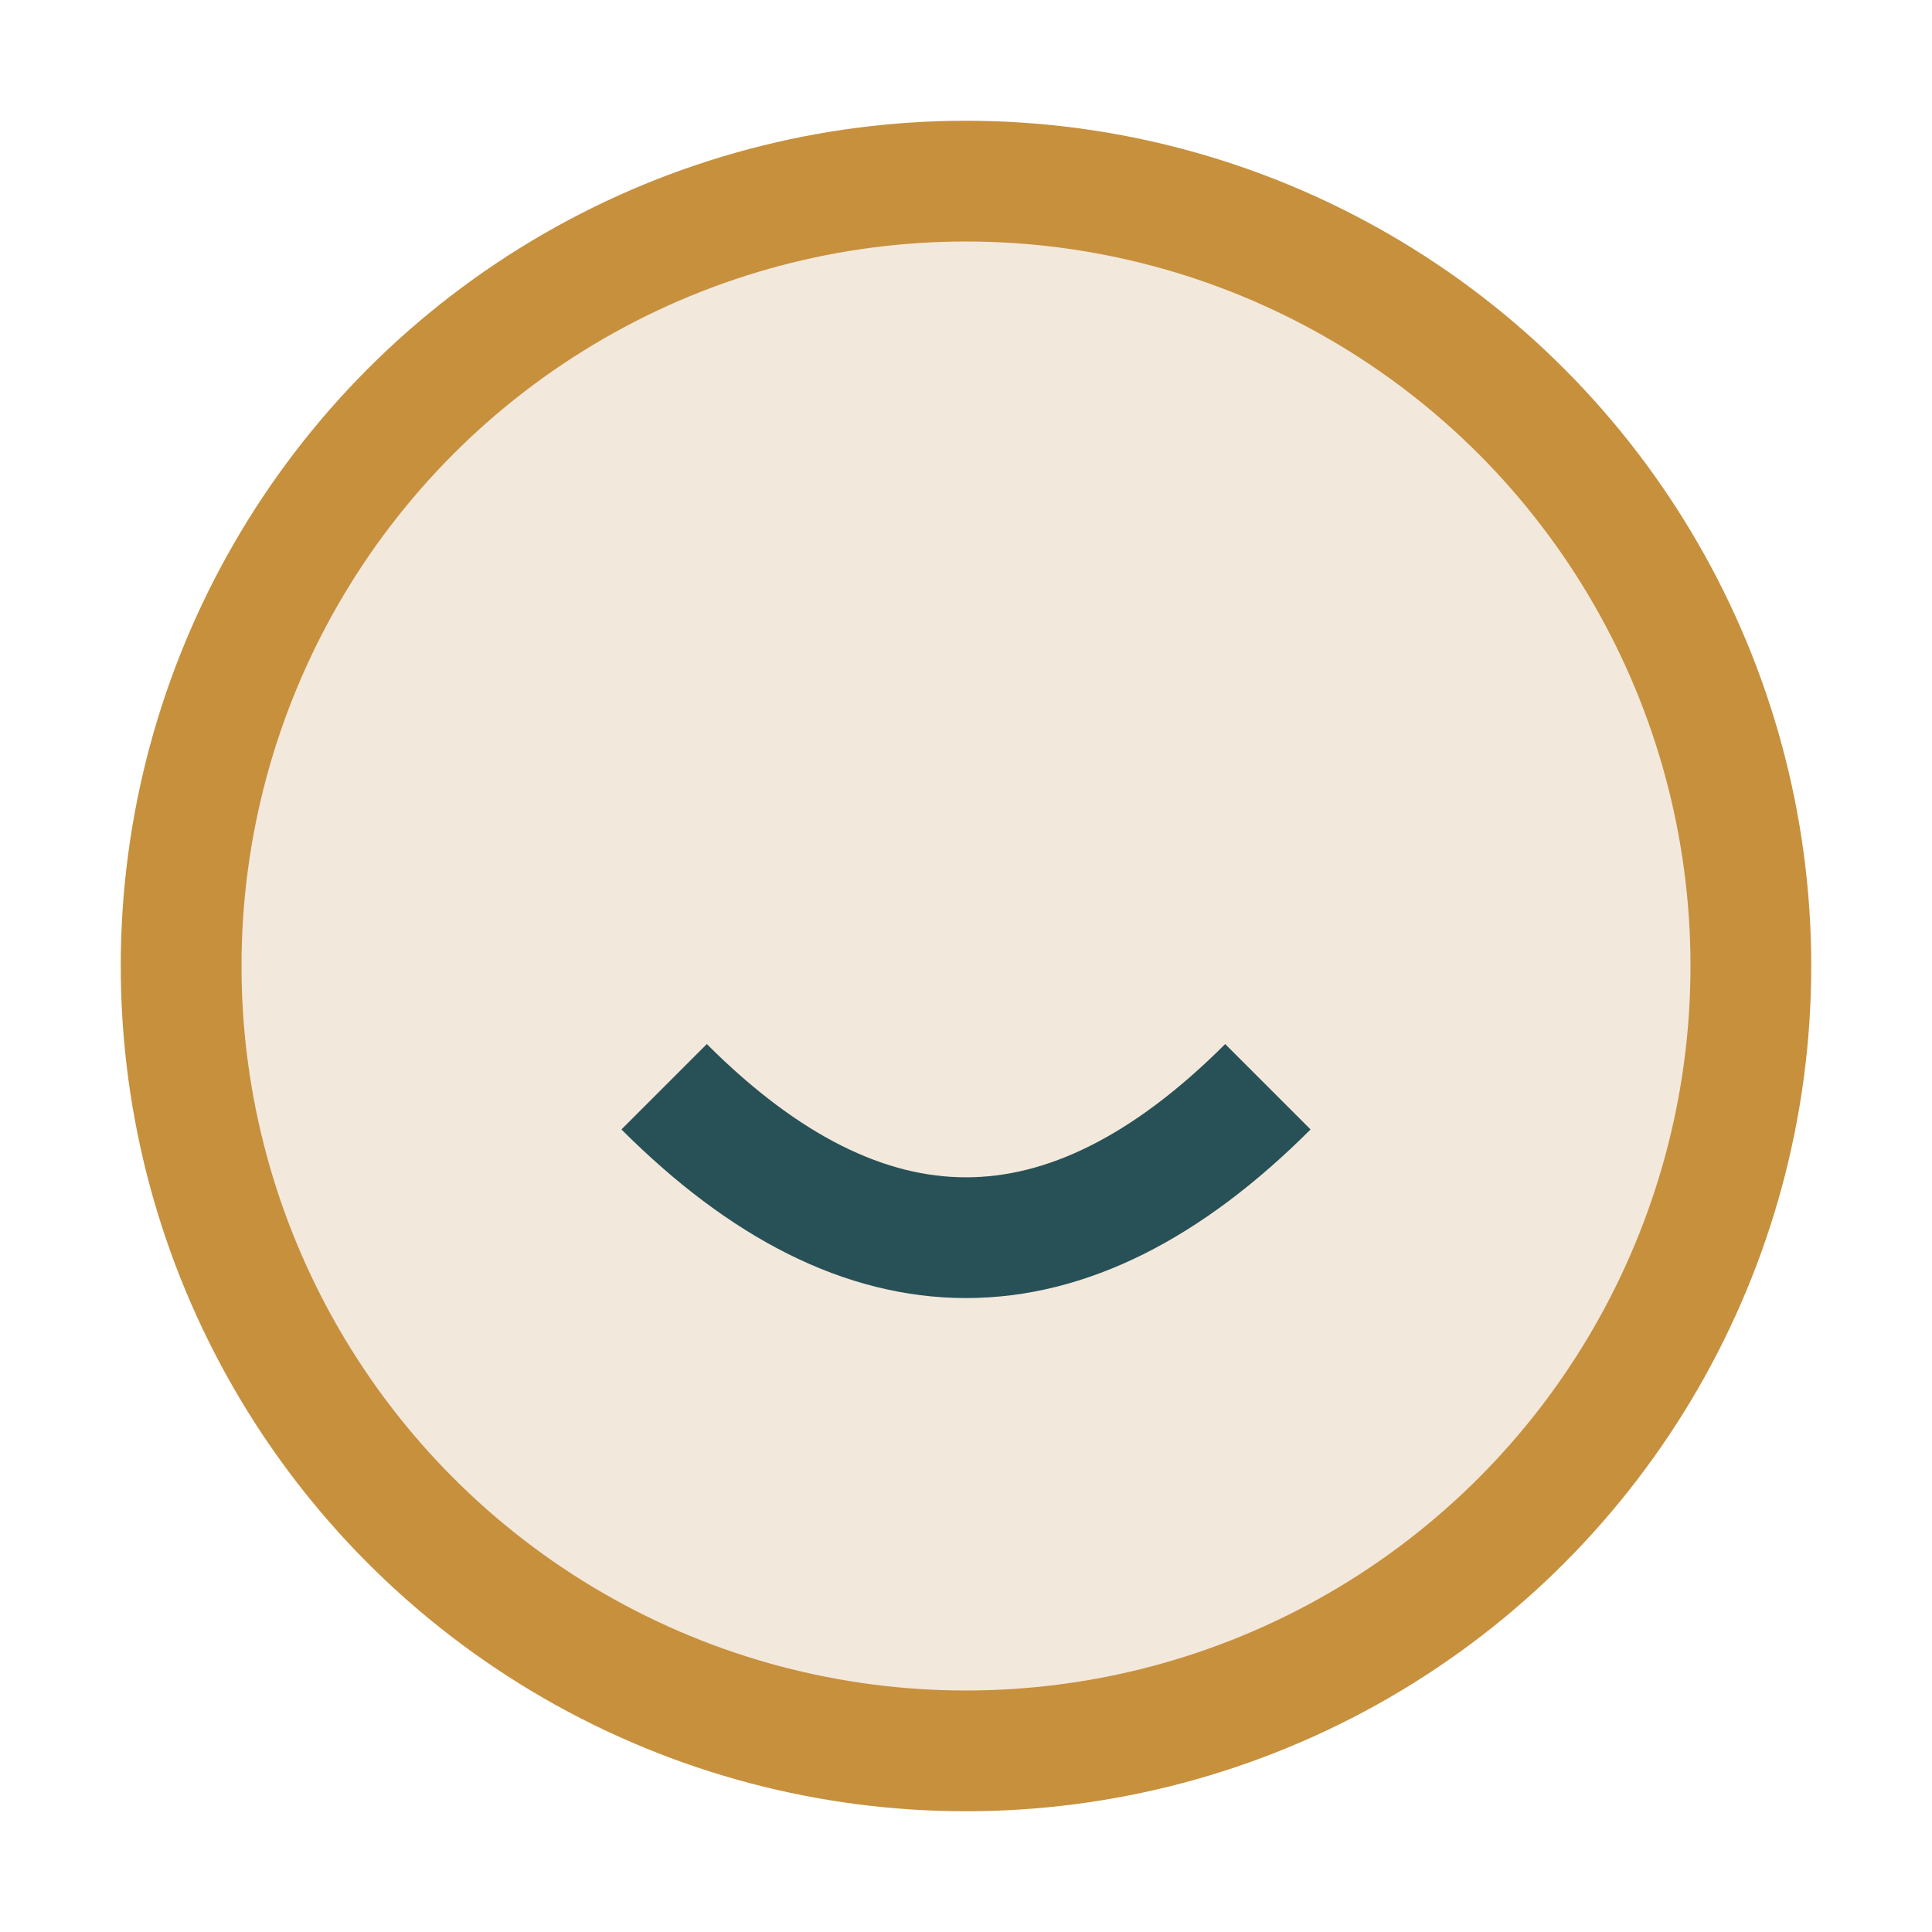
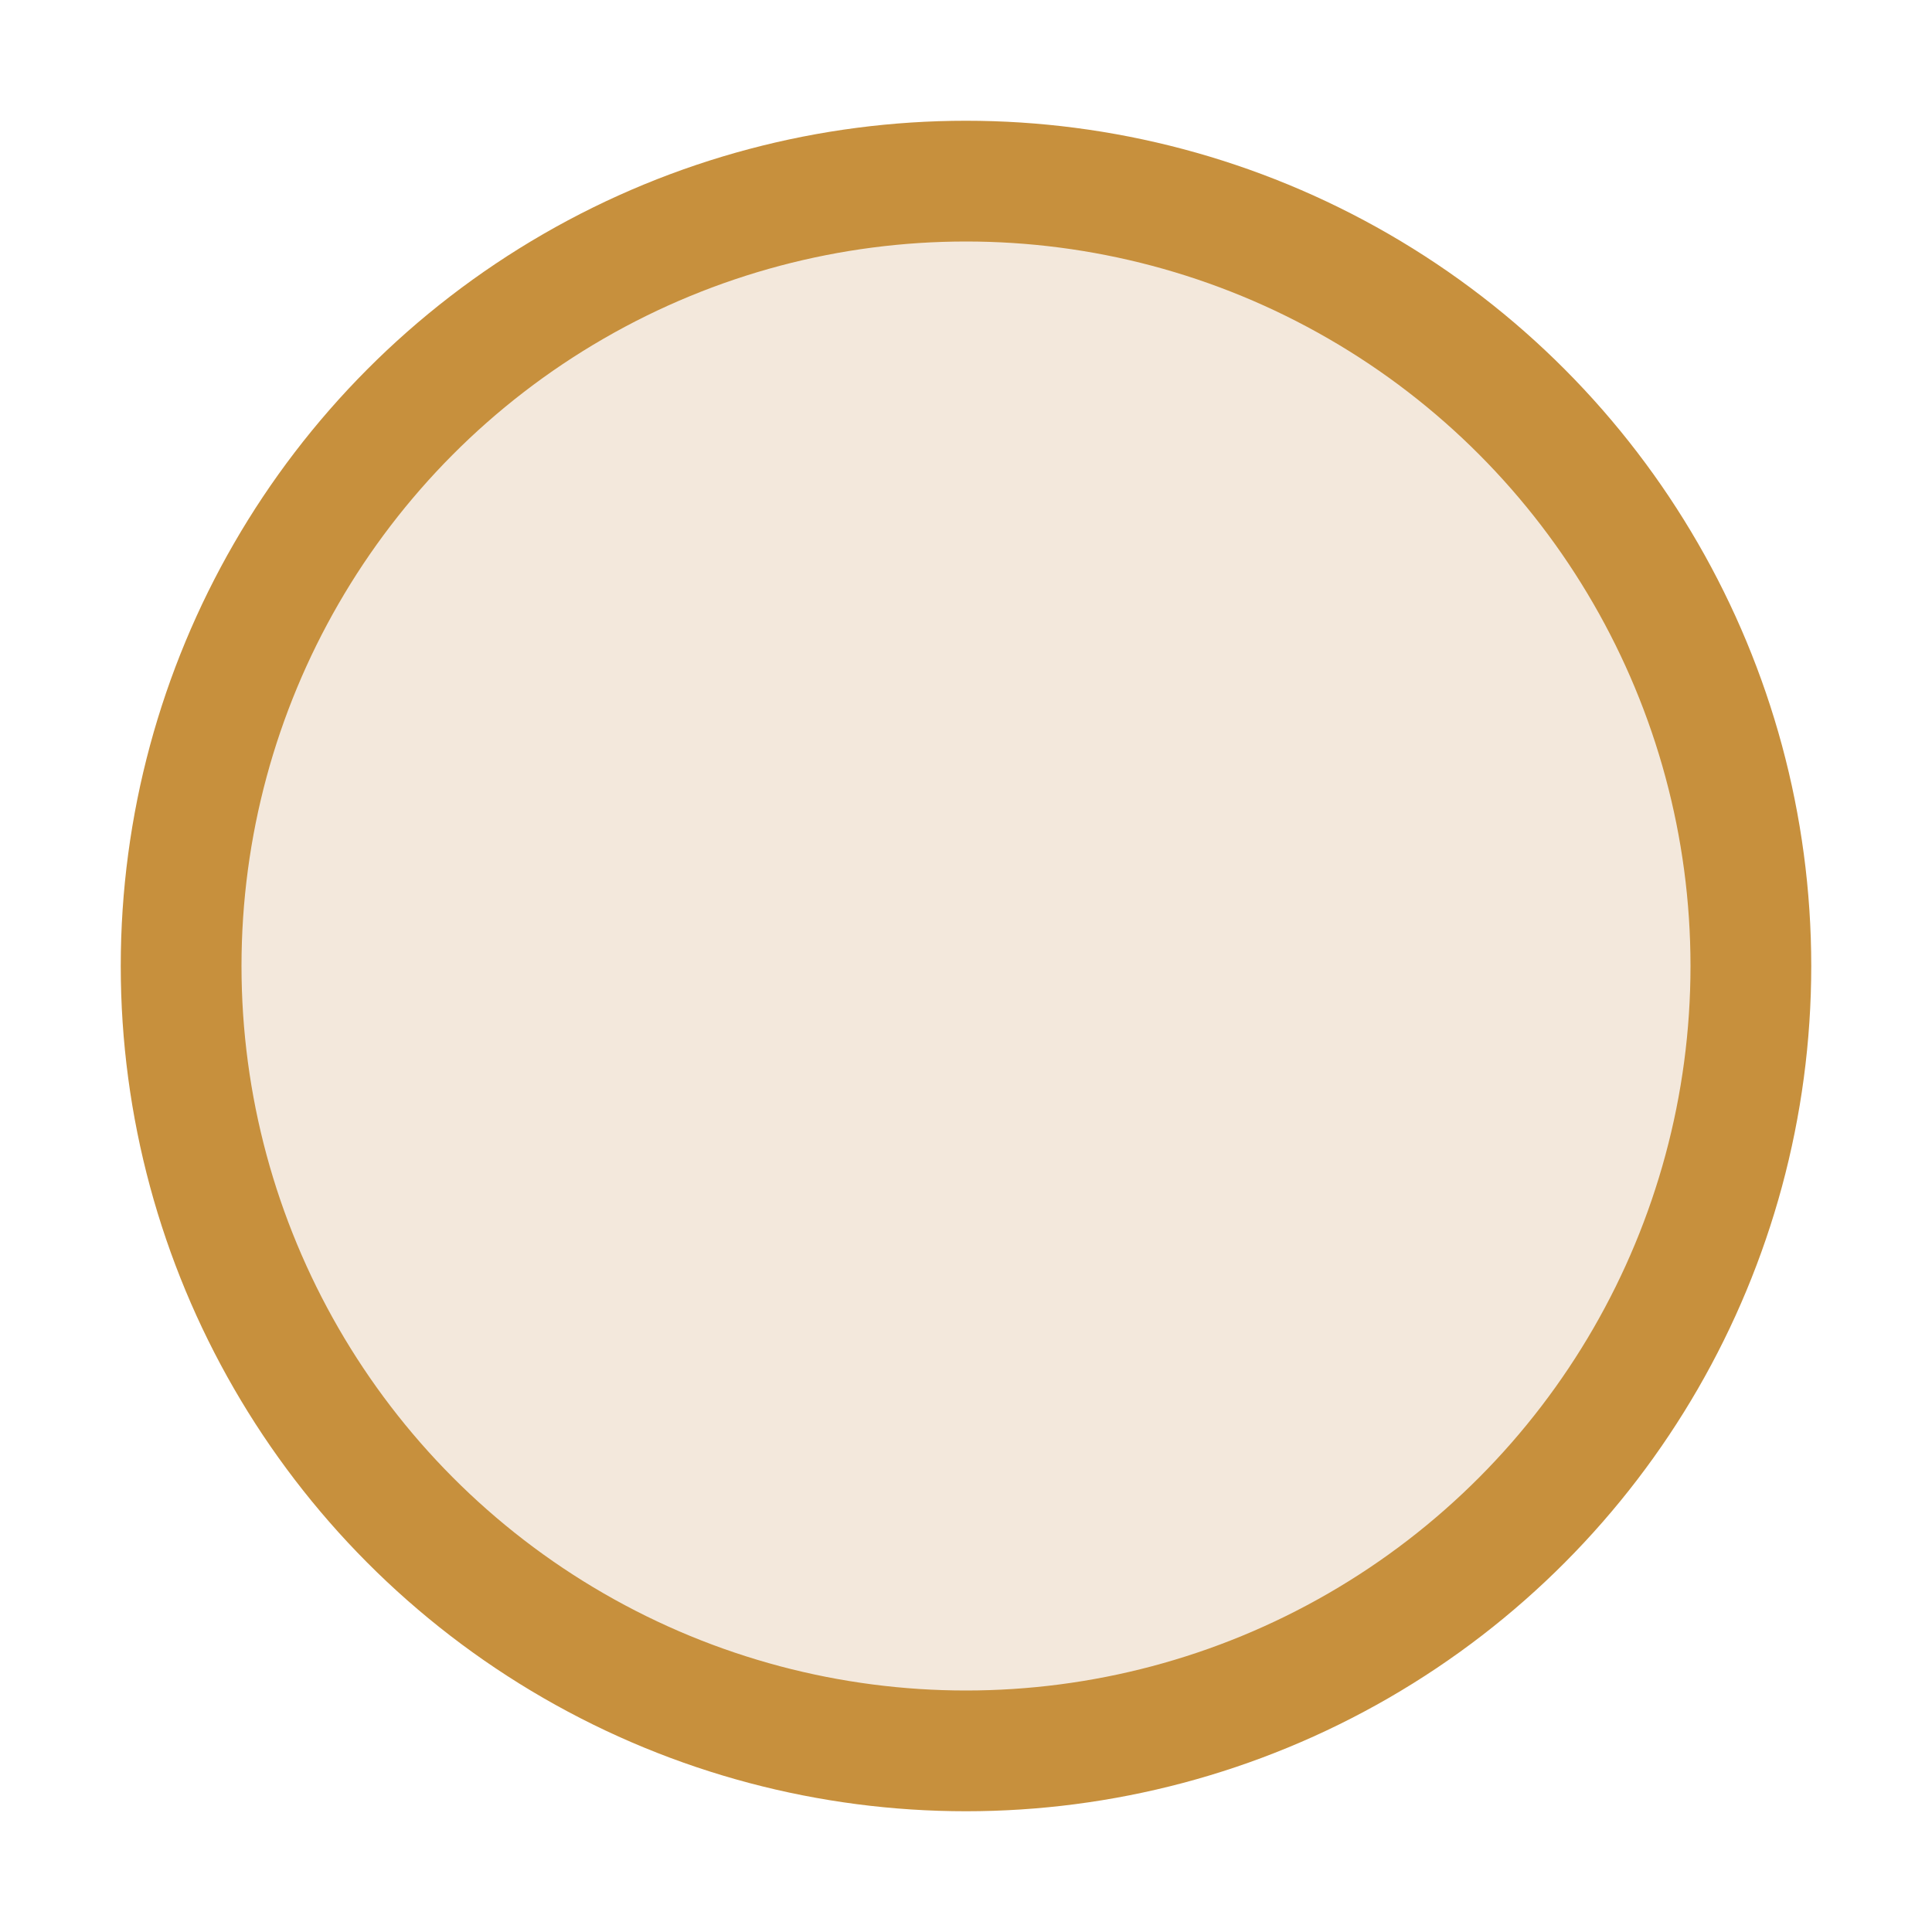
<svg xmlns="http://www.w3.org/2000/svg" width="32" height="32" viewBox="0 0 32 32">
  <circle cx="16" cy="16" r="13" fill="#F3E8DC" stroke="#C7903D" stroke-width="2" />
-   <path d="M11 18q5 5 10 0" fill="none" stroke="#275156" stroke-width="2" />
</svg>